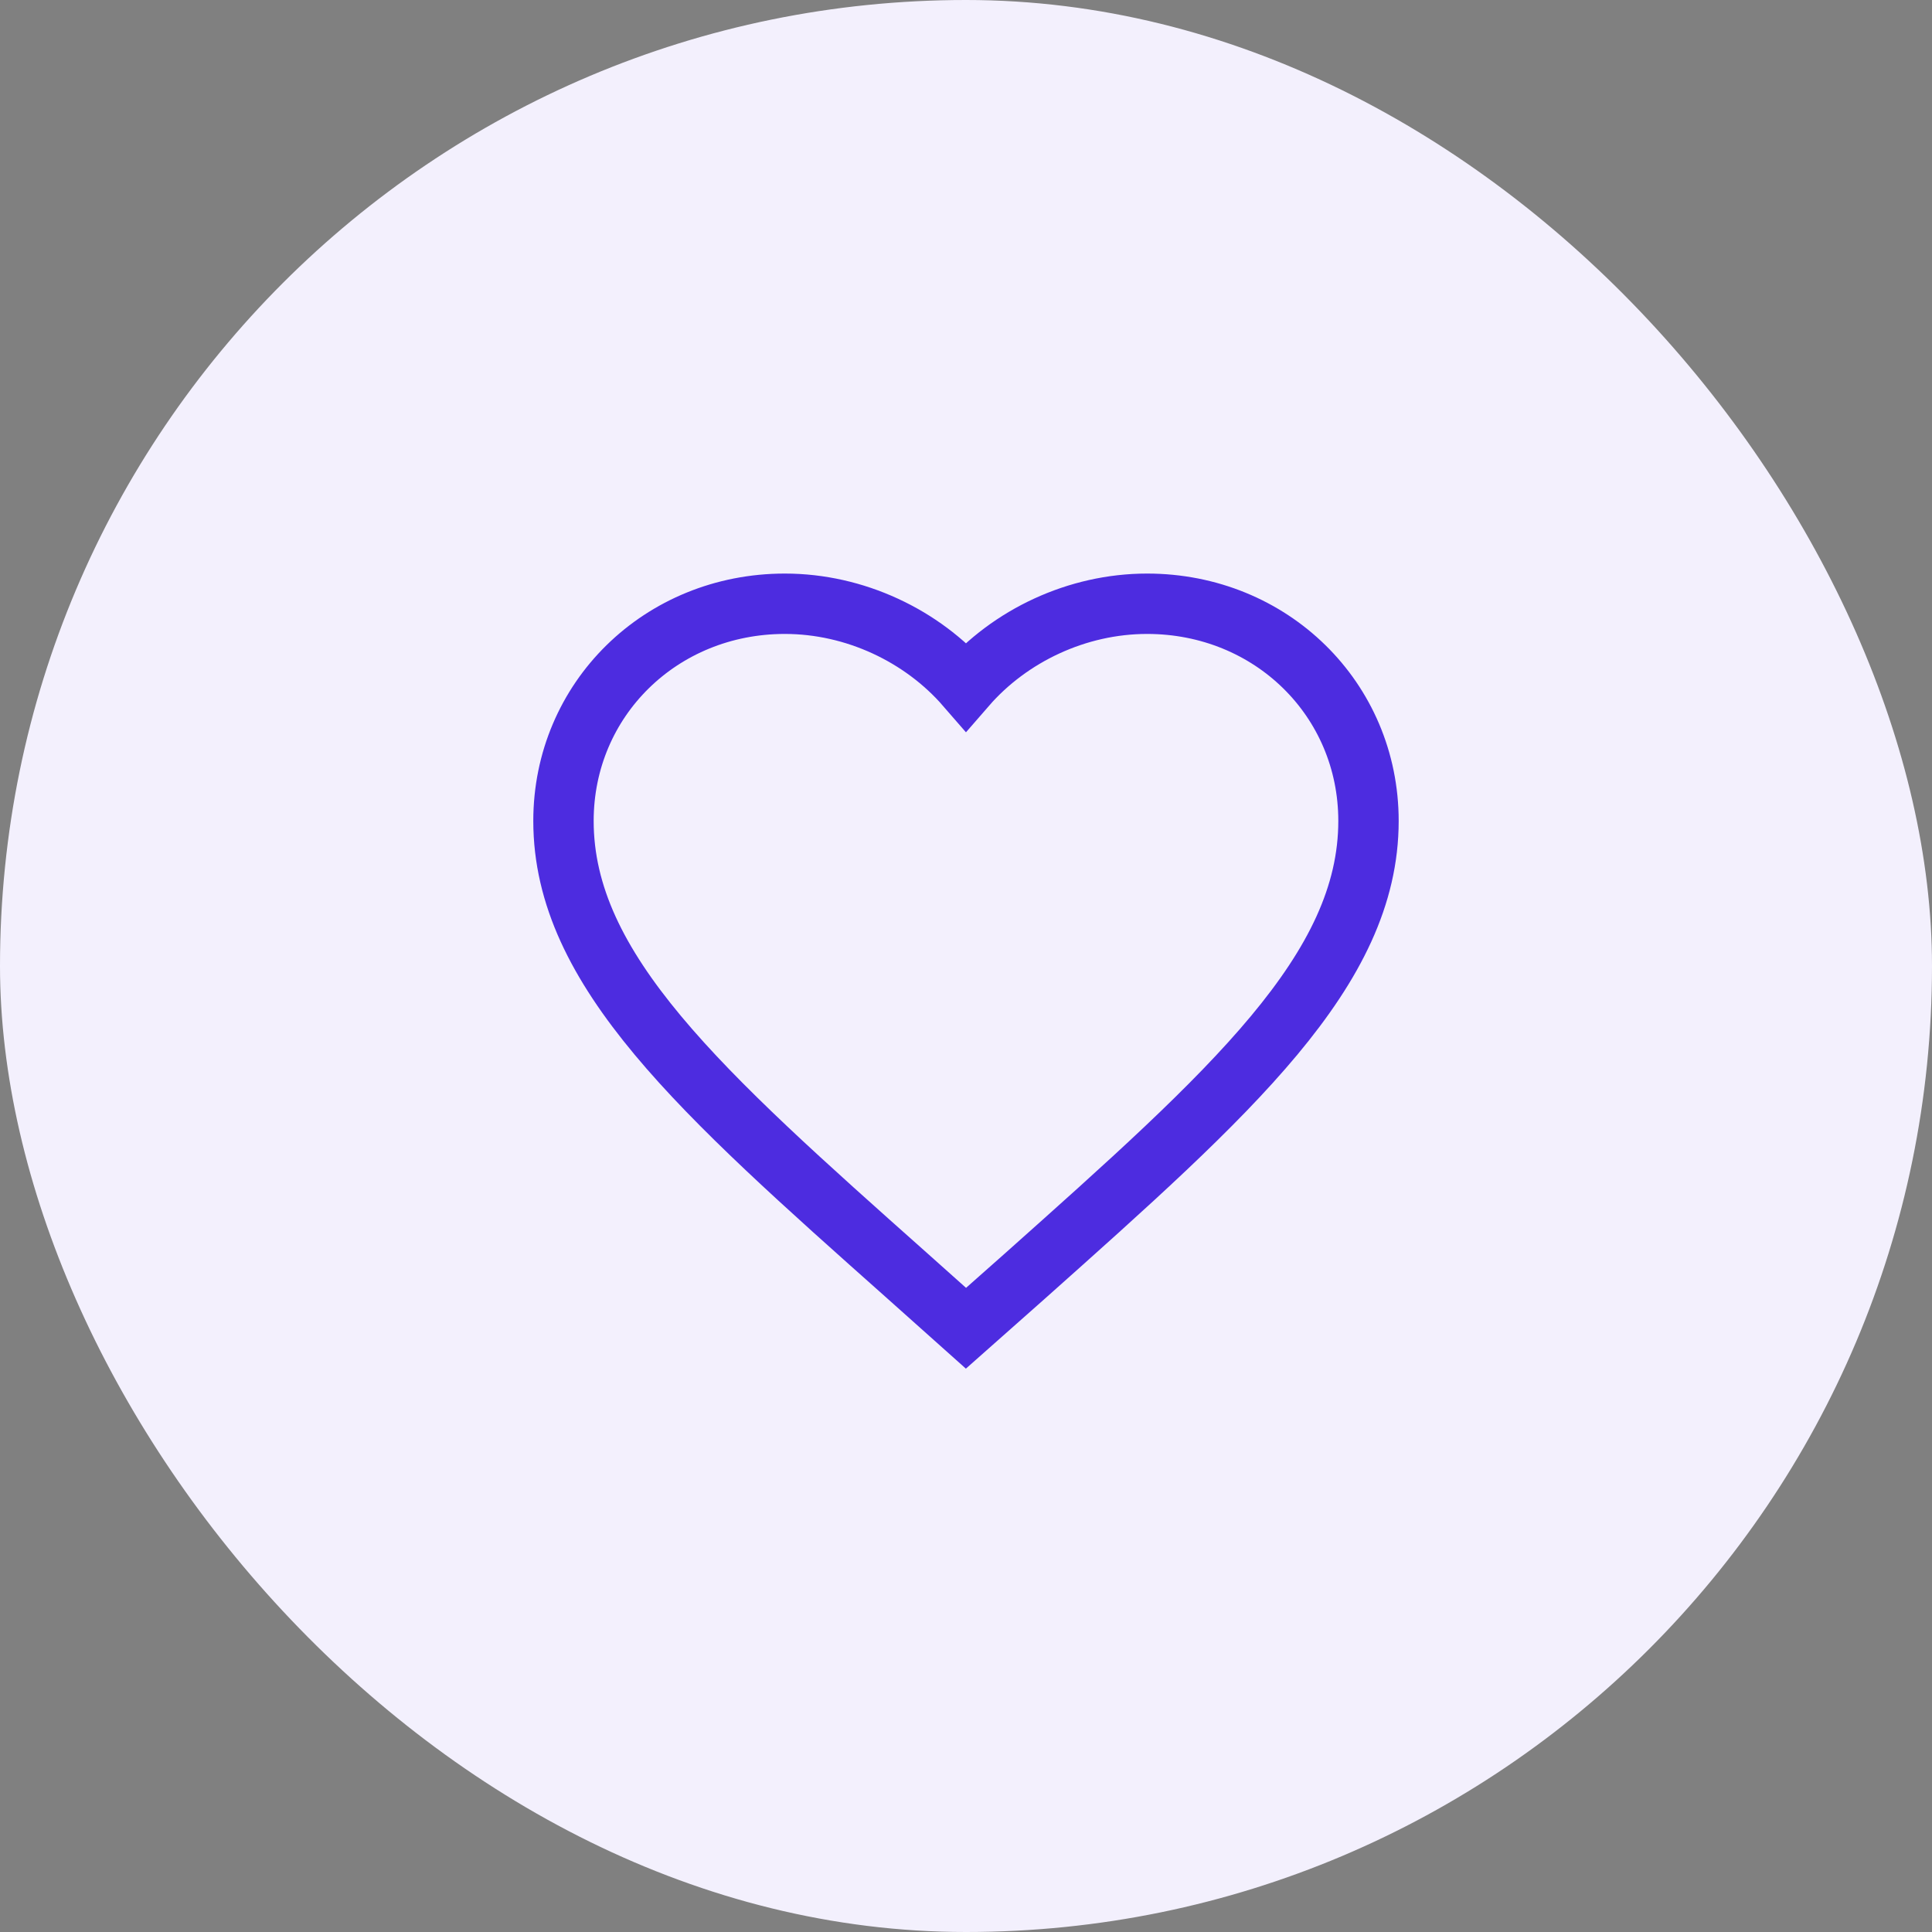
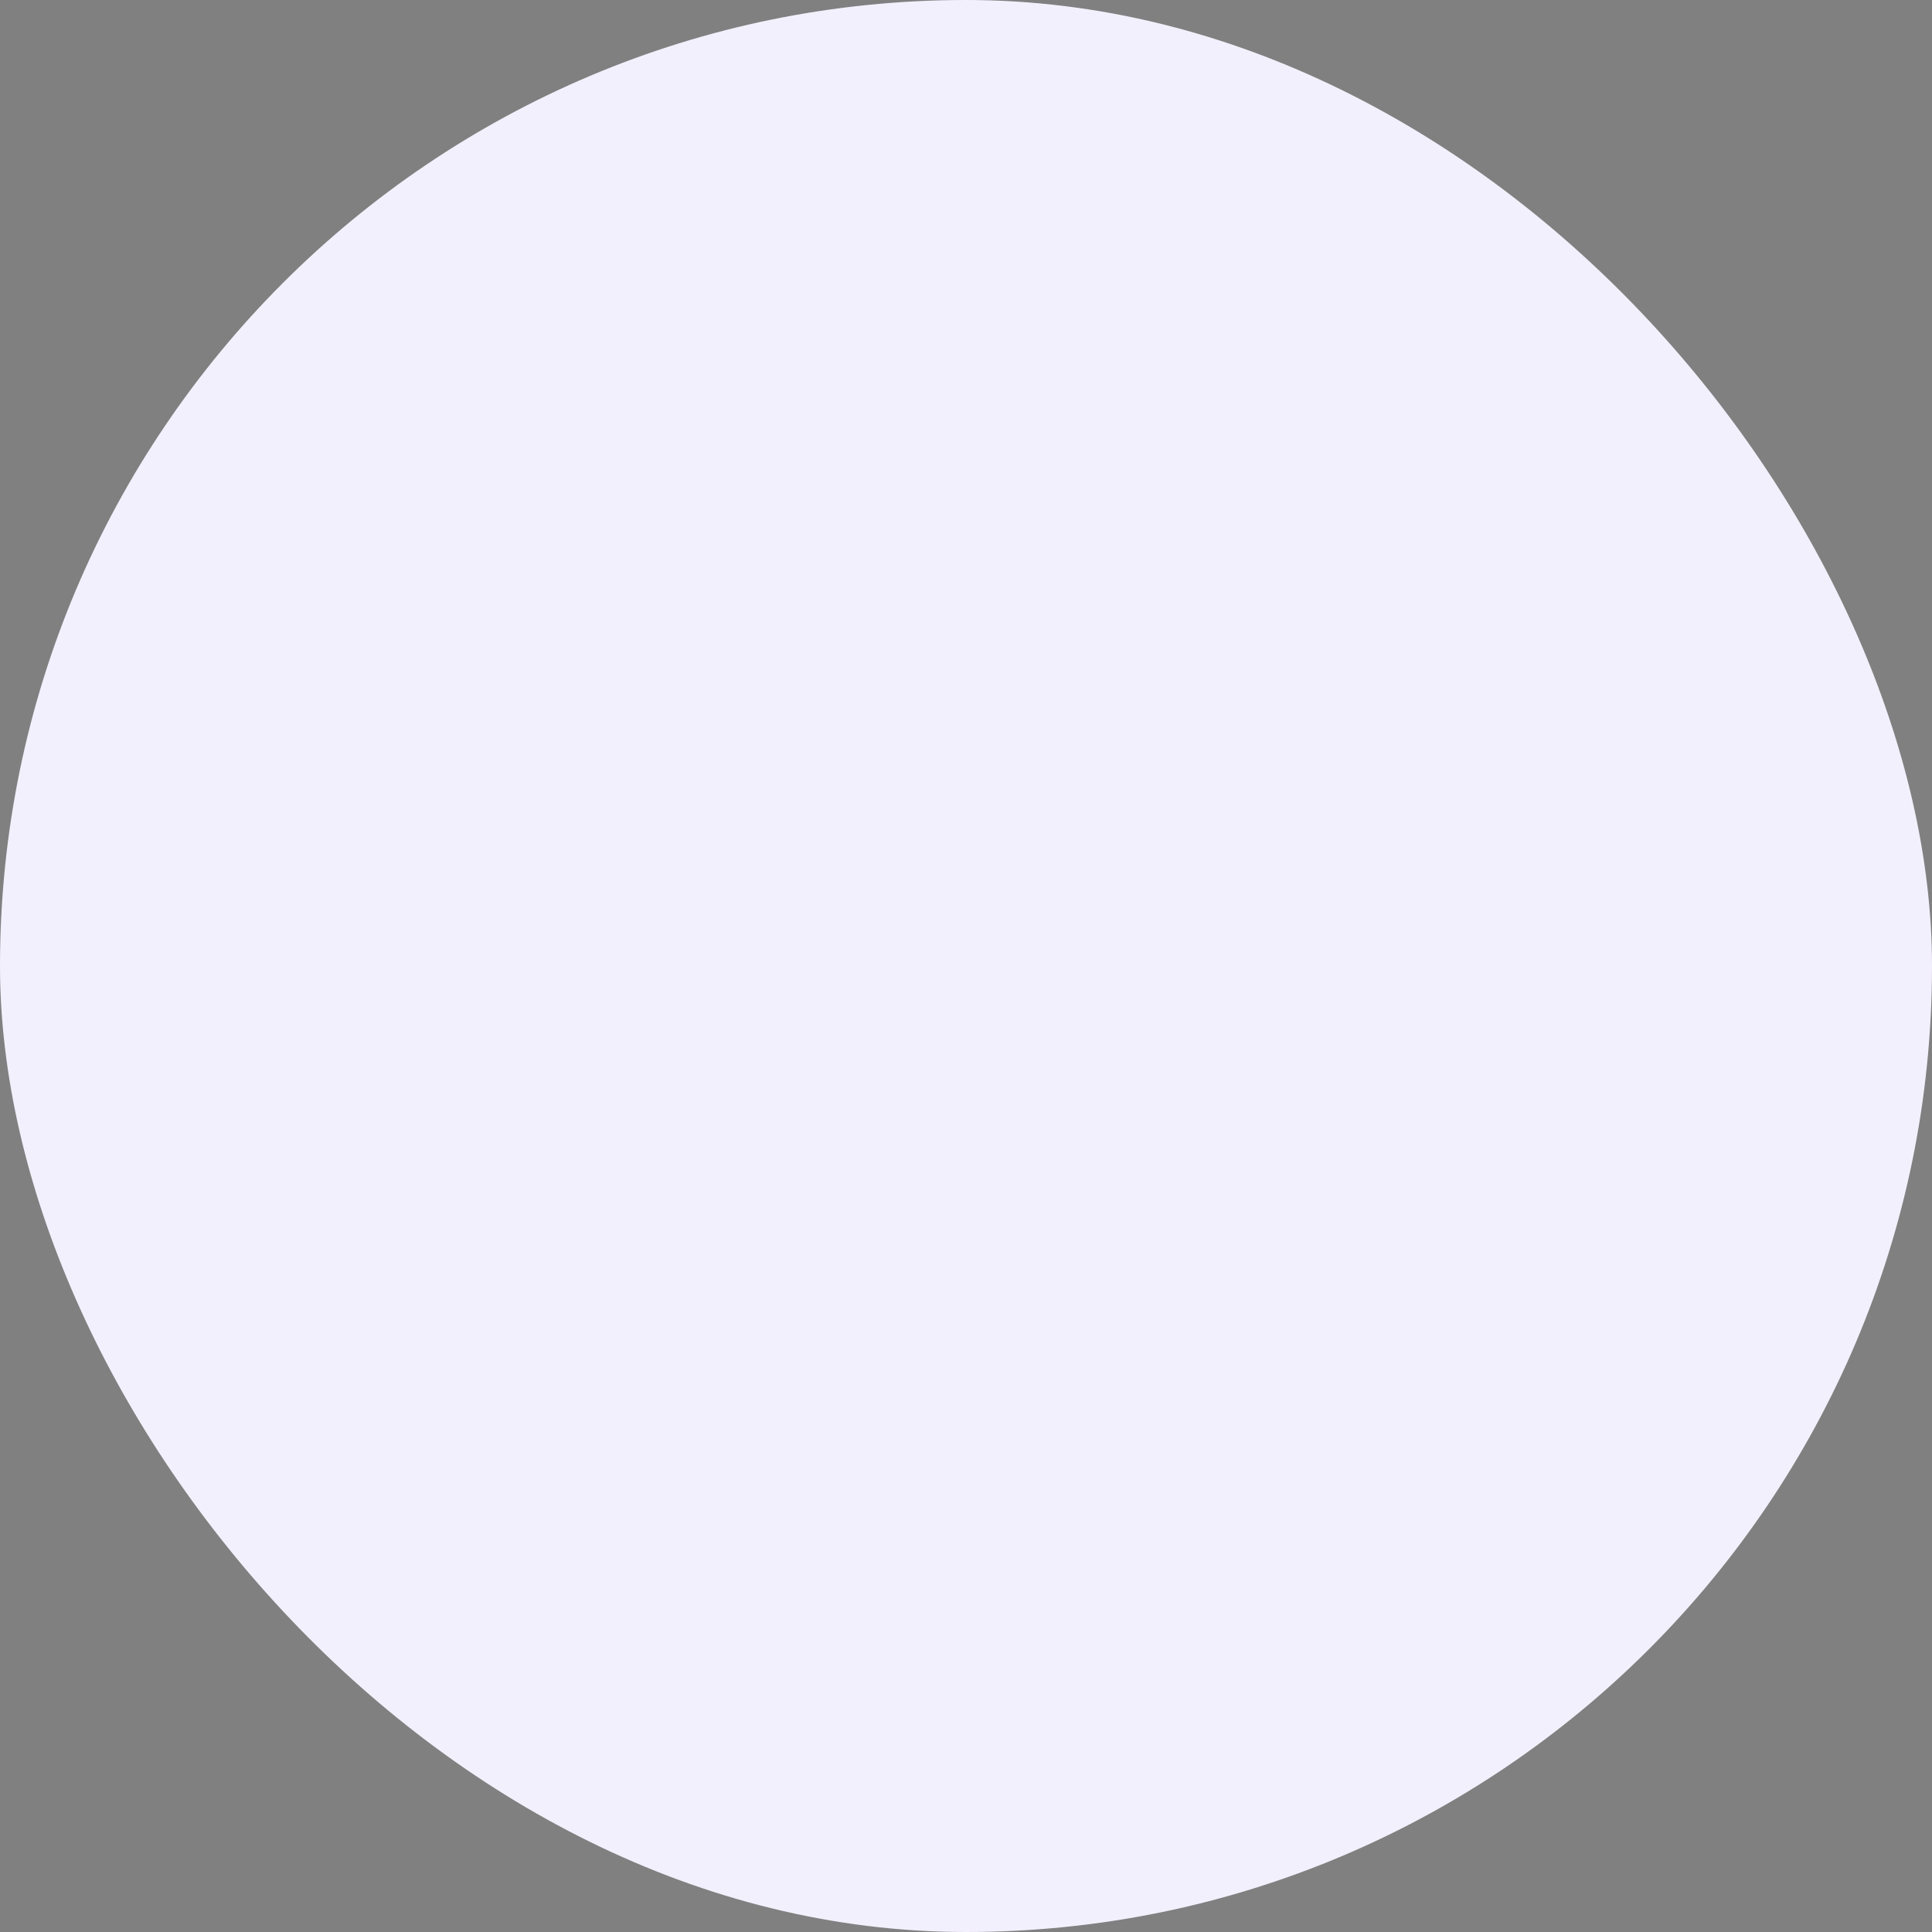
<svg xmlns="http://www.w3.org/2000/svg" width="64" height="64" viewBox="0 0 64 64" fill="none">
  <rect x="0" y="0" width="64" height="64" fill="#808080" stroke="none" />
  <rect width="64" height="64" rx="32" fill="#F3F0FD" />
-   <path d="M31.999 44L30.066 42.274C23.199 36.166 18.666 32.137 18.666 27.194C18.666 23.165 21.893 20 25.999 20C28.319 20 30.546 21.059 31.999 22.733C33.453 21.059 35.679 20 37.999 20C42.106 20 45.333 23.165 45.333 27.194C45.333 32.137 40.799 36.166 33.933 42.287L31.999 44Z" stroke="#4D2CE0" stroke-width="2" stroke-linecap="round" />
</svg>